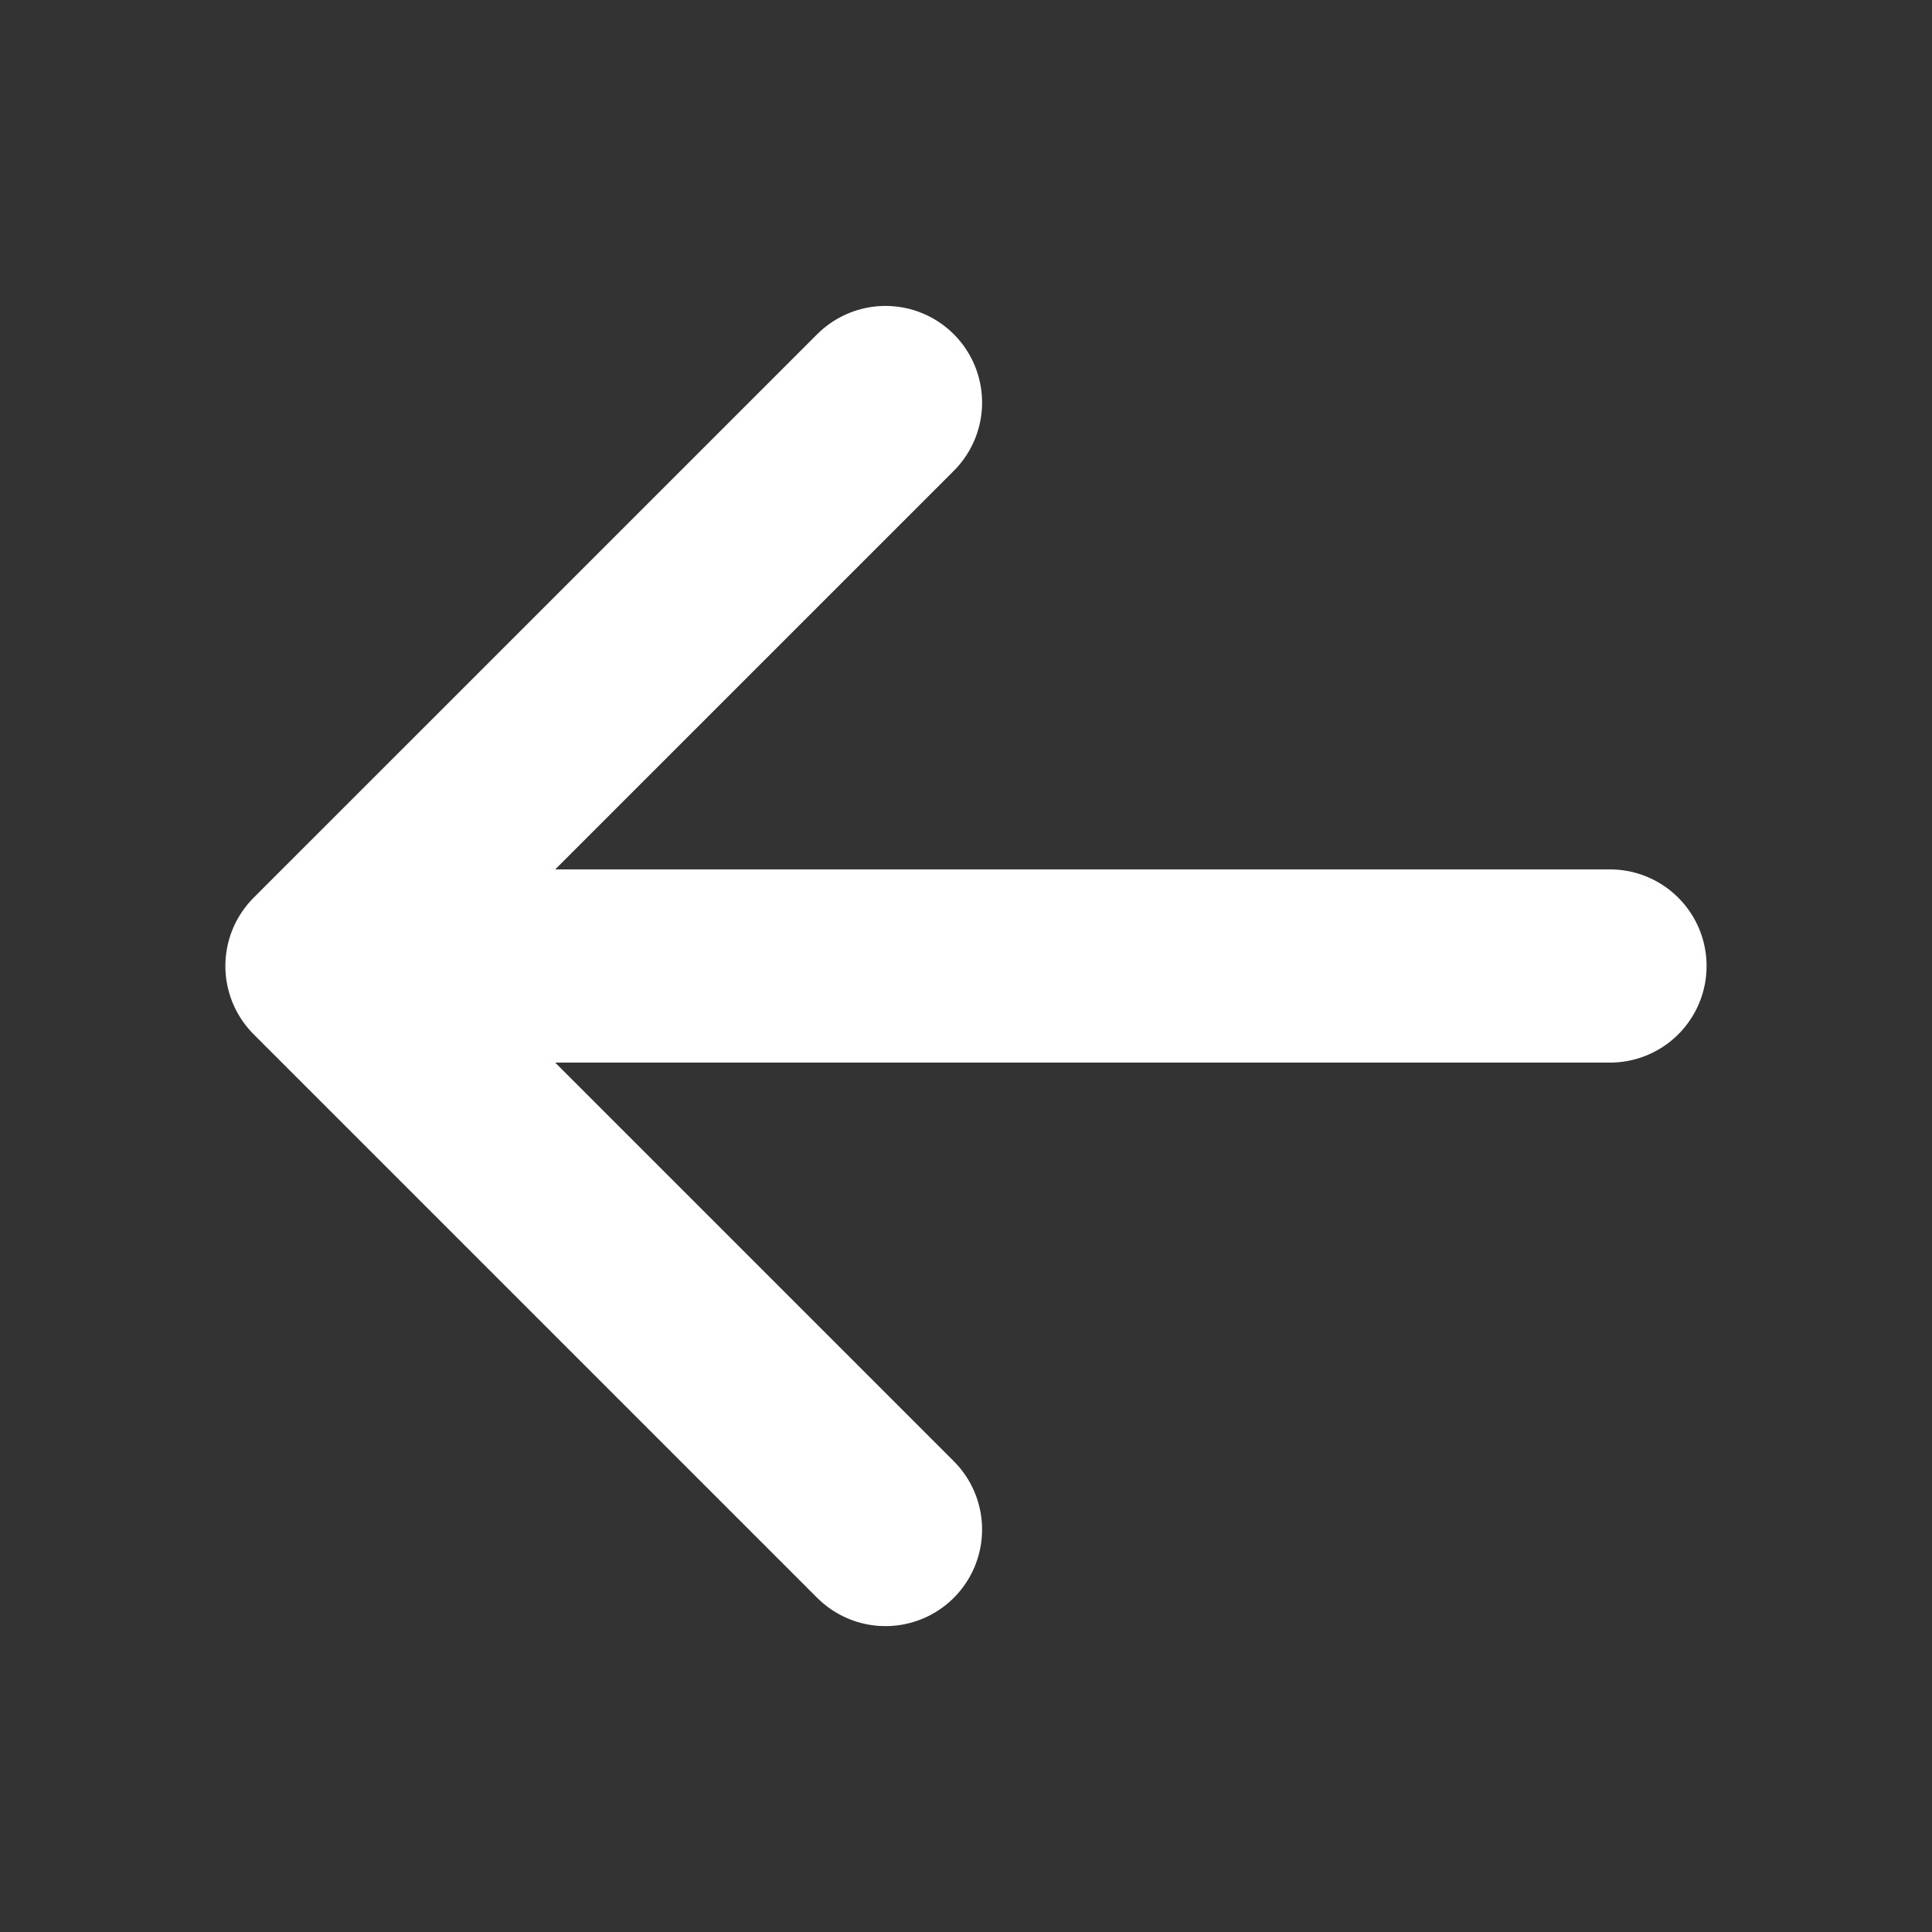
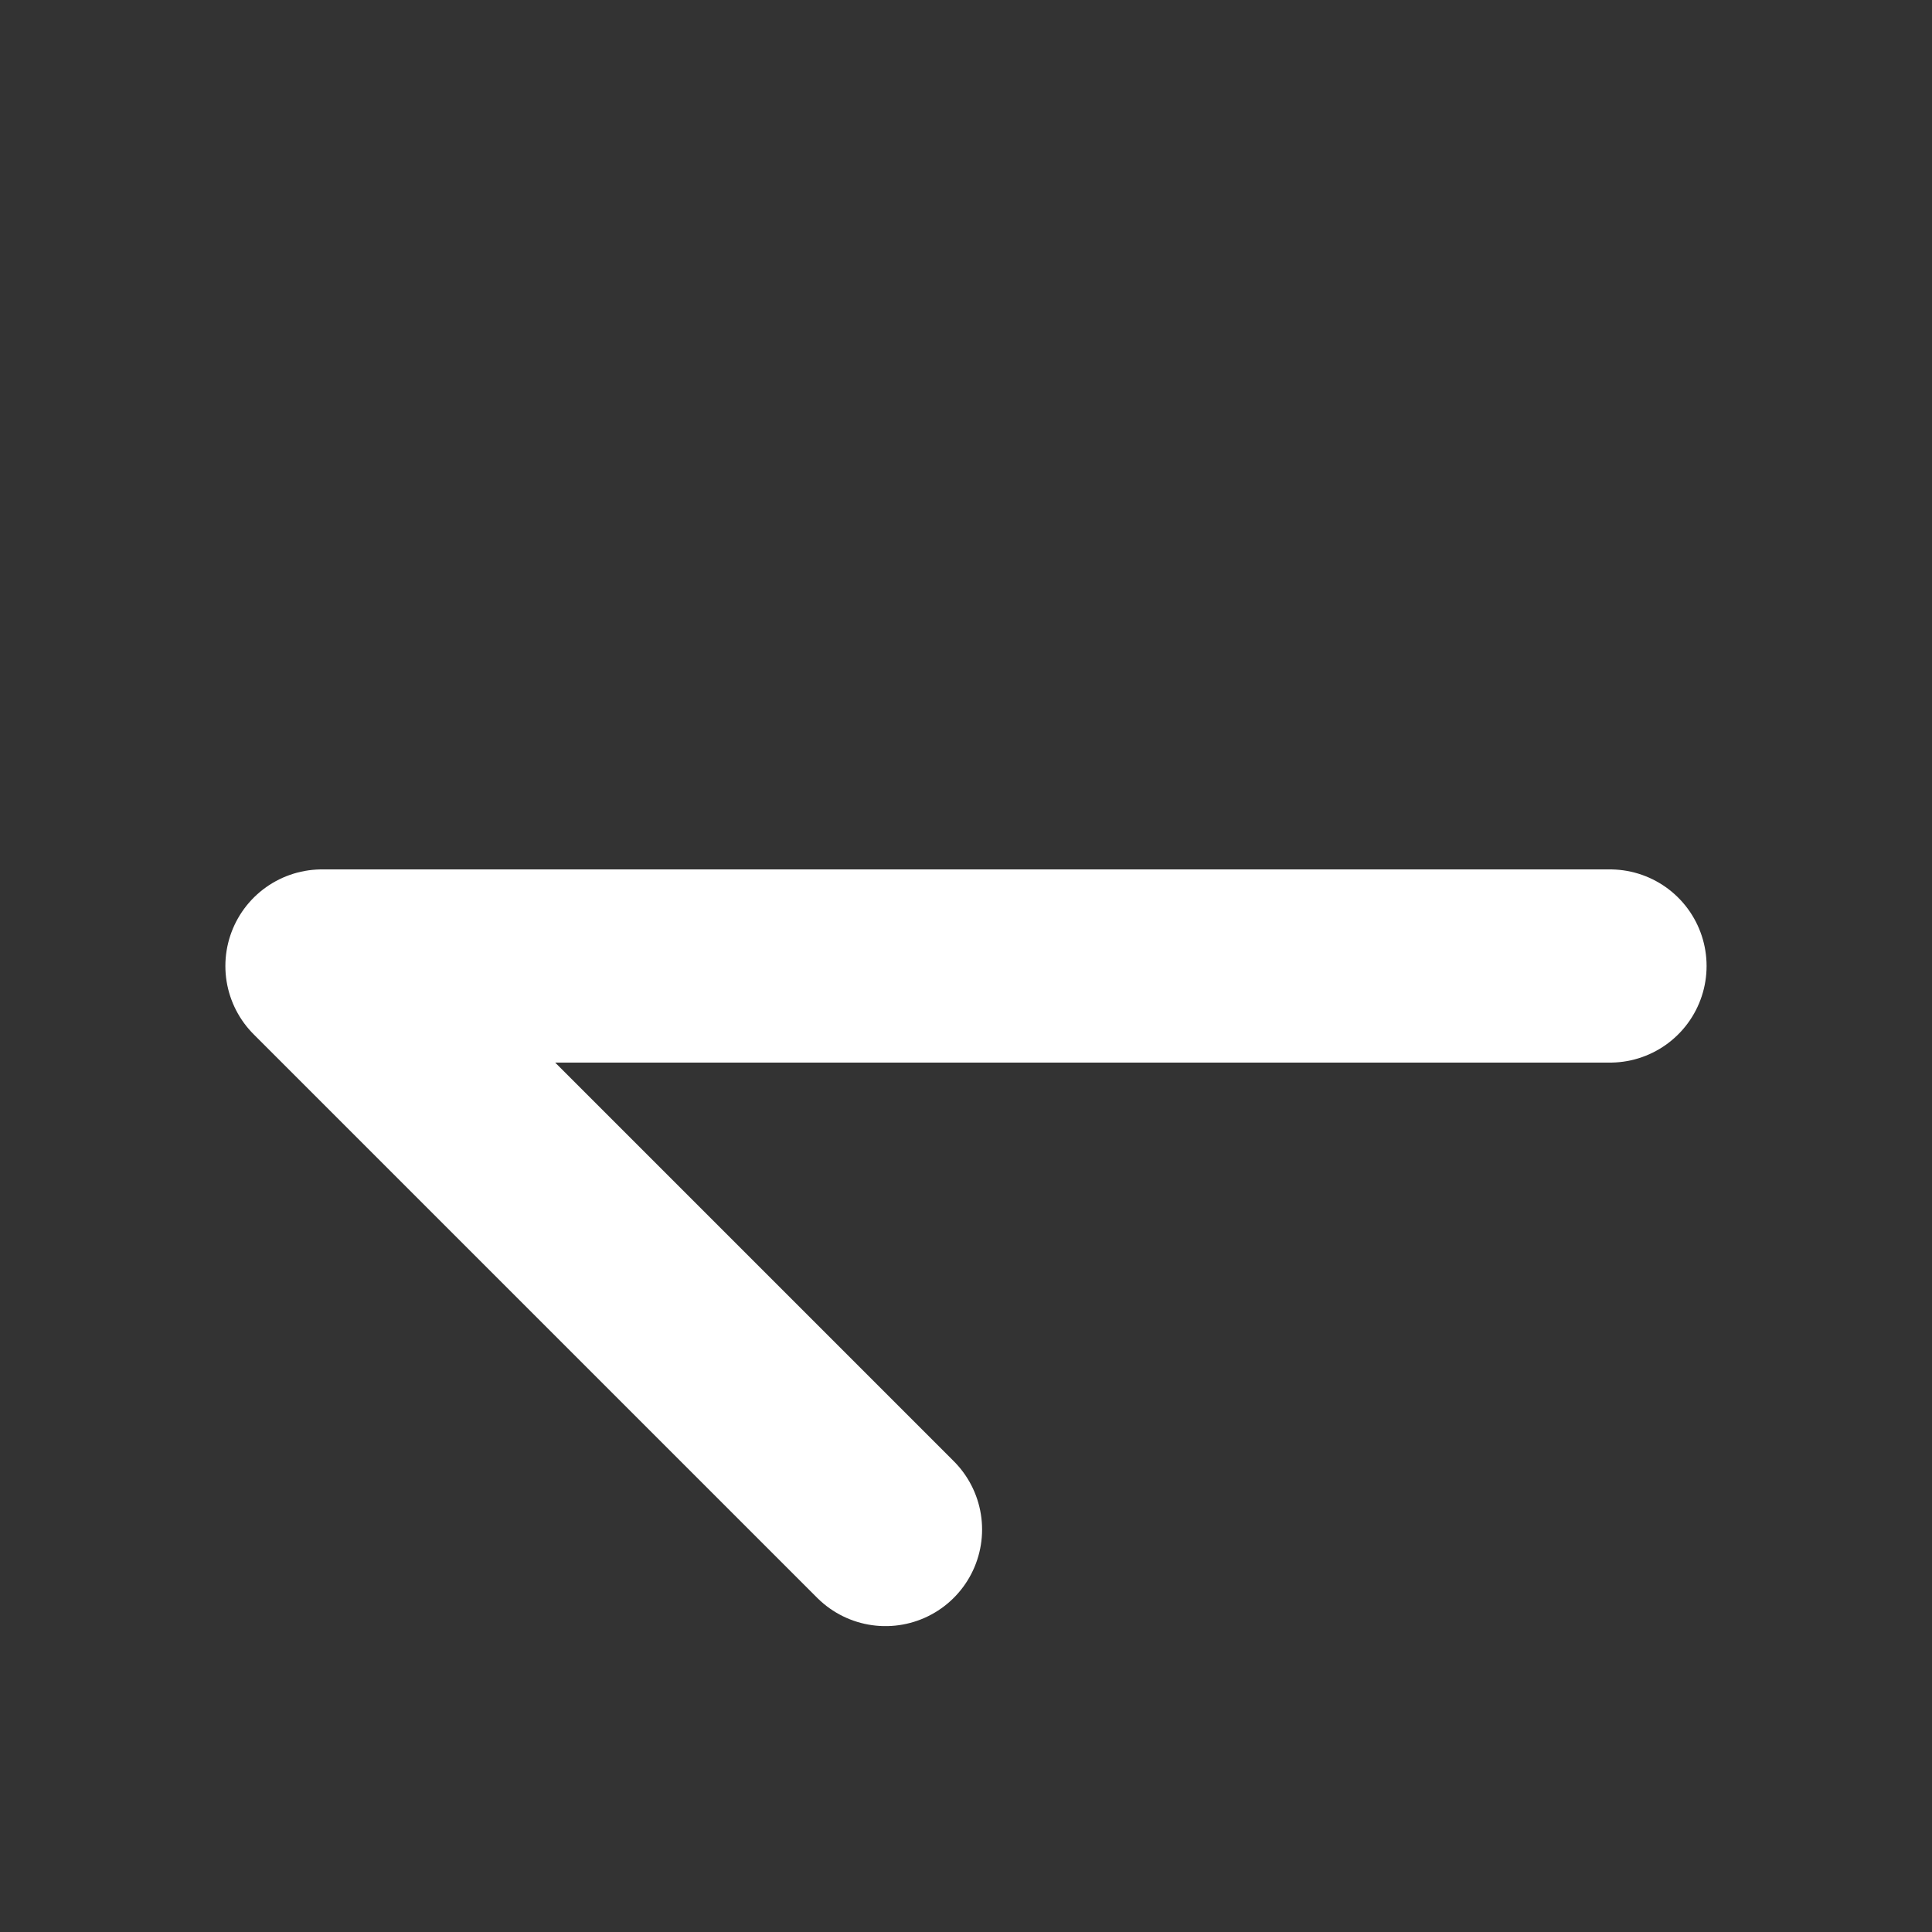
<svg xmlns="http://www.w3.org/2000/svg" width="40" height="40" viewBox="0 0 40 40" fill="none">
  <rect x="0" y="0" width="40" height="40" fill="#333333" stroke="none" />
-   <path d="M33.333 20L6.666 20M18.333 31.667L6.666 20L18.333 8.334" stroke="white" stroke-width="4" stroke-linecap="round" stroke-linejoin="round" />
+   <path d="M33.333 20L6.666 20M18.333 31.667L6.666 20" stroke="white" stroke-width="4" stroke-linecap="round" stroke-linejoin="round" />
</svg>